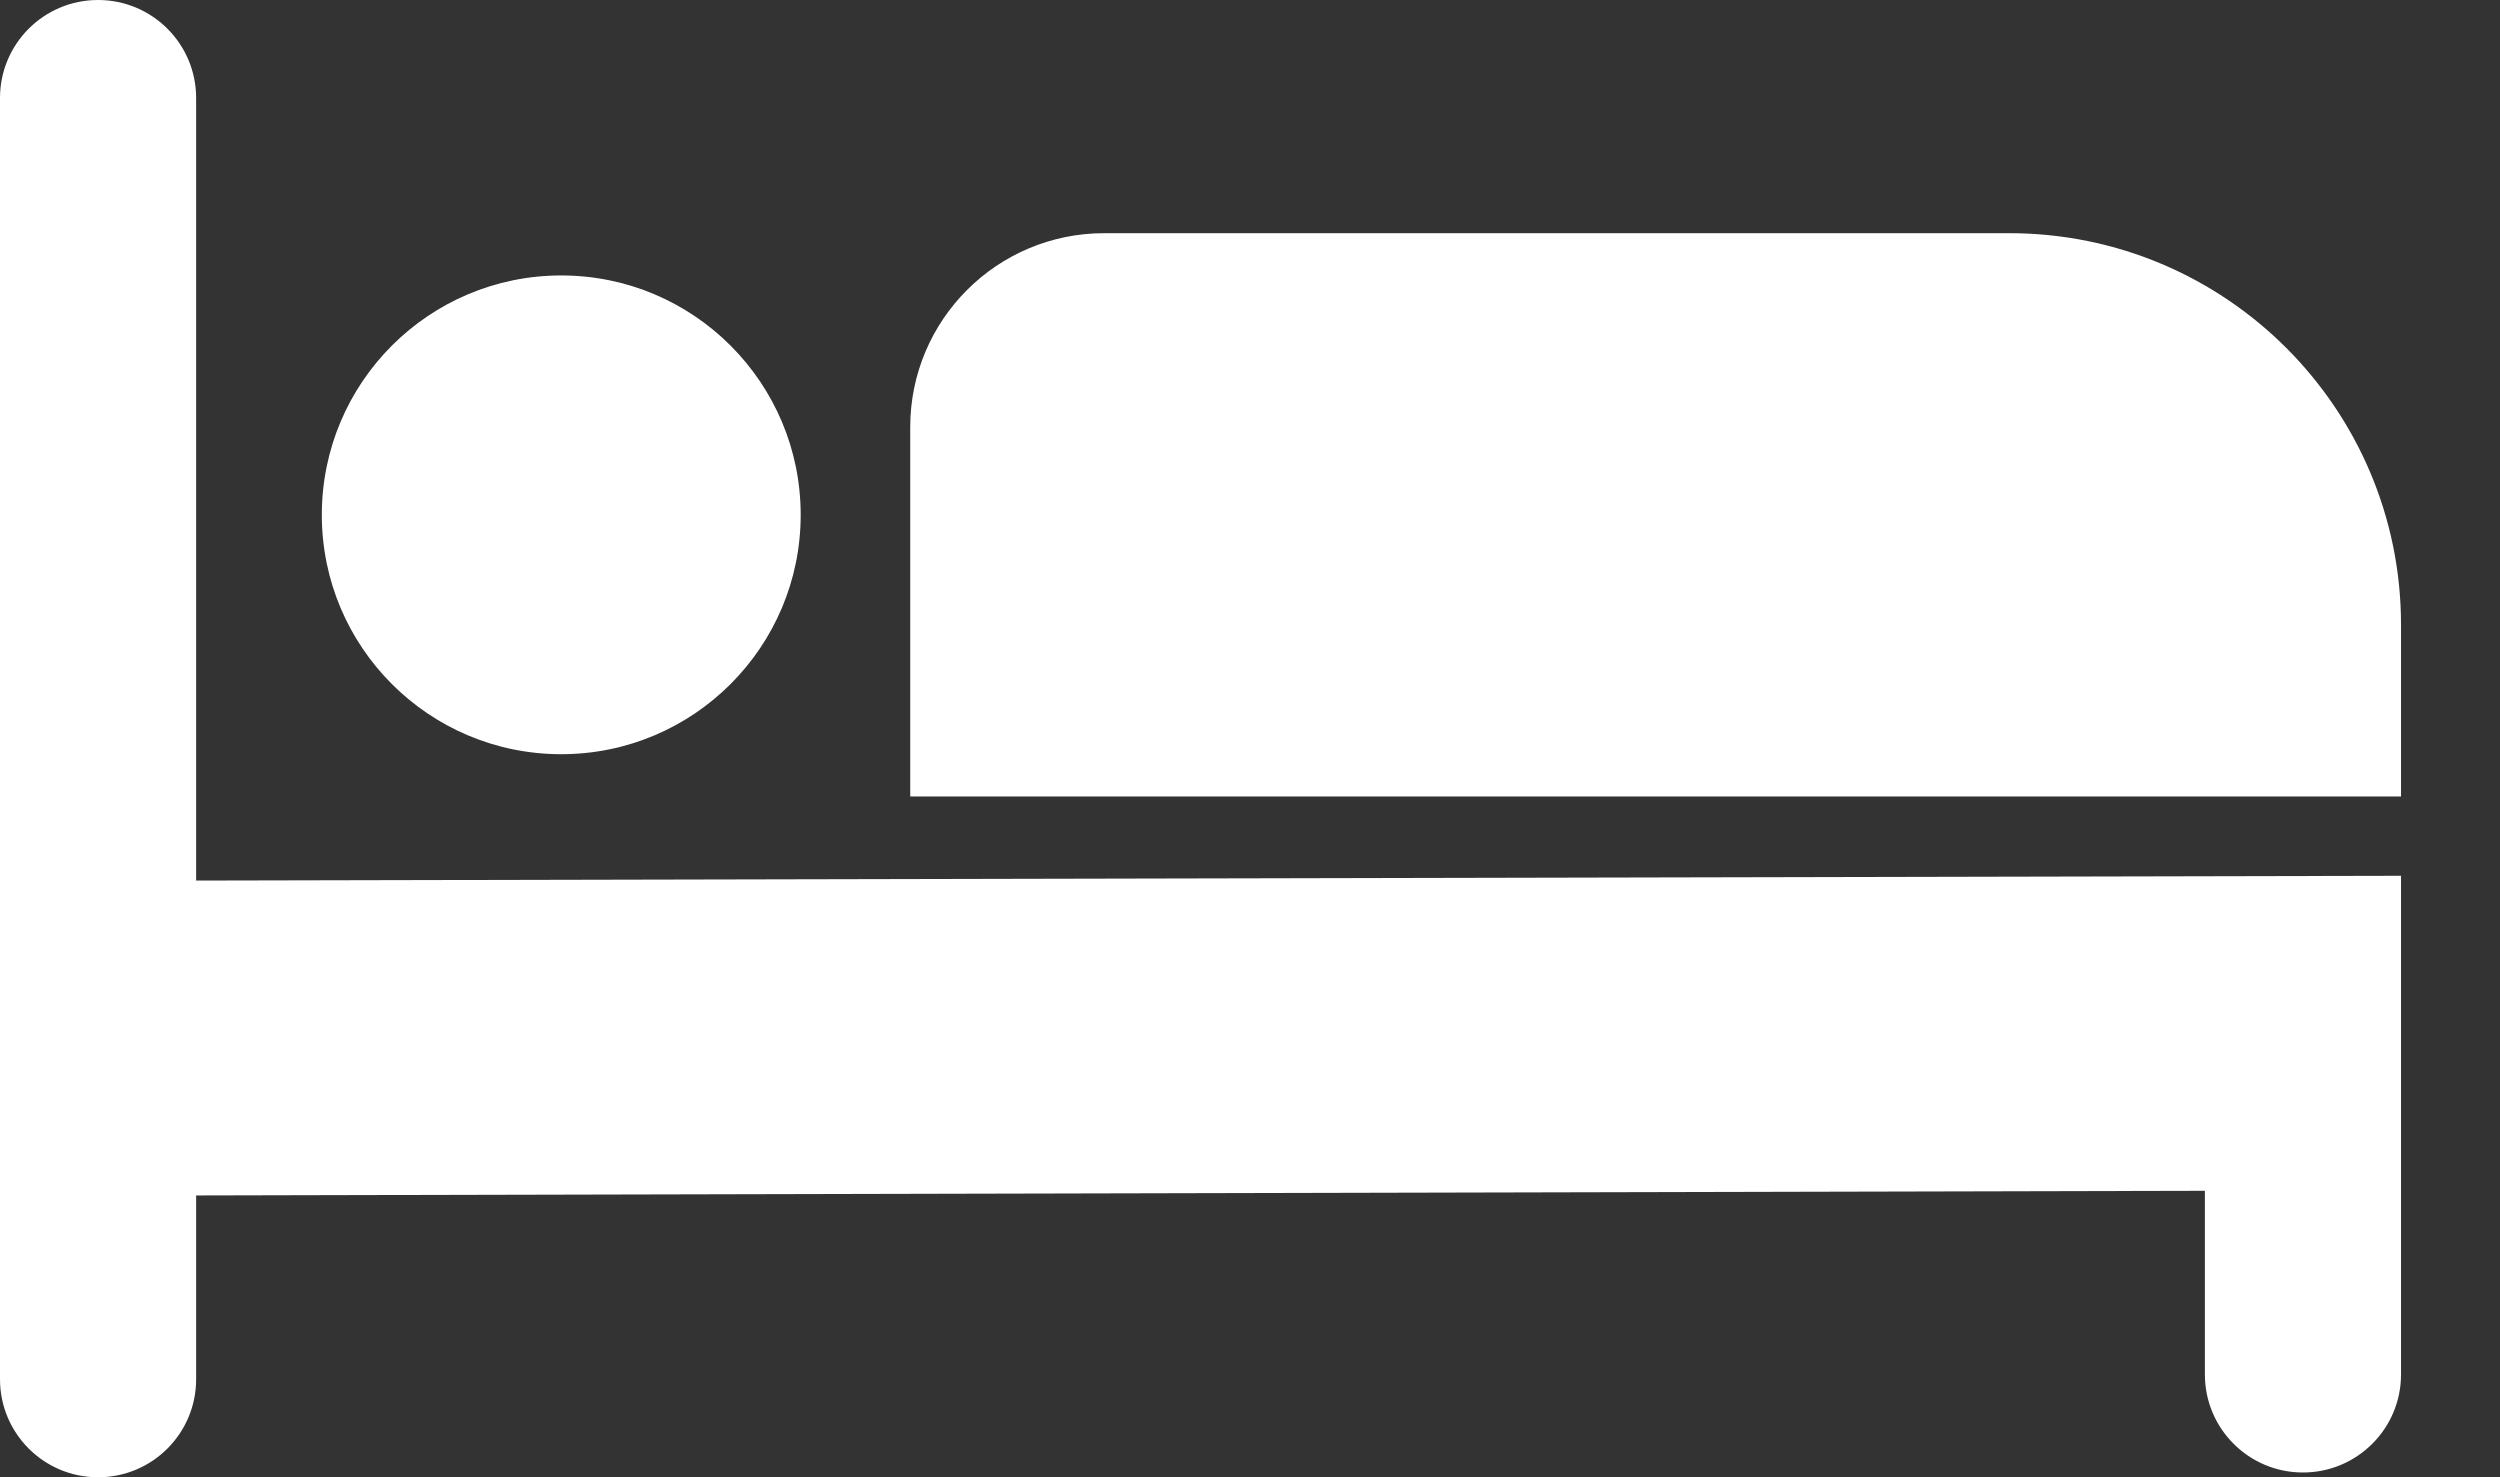
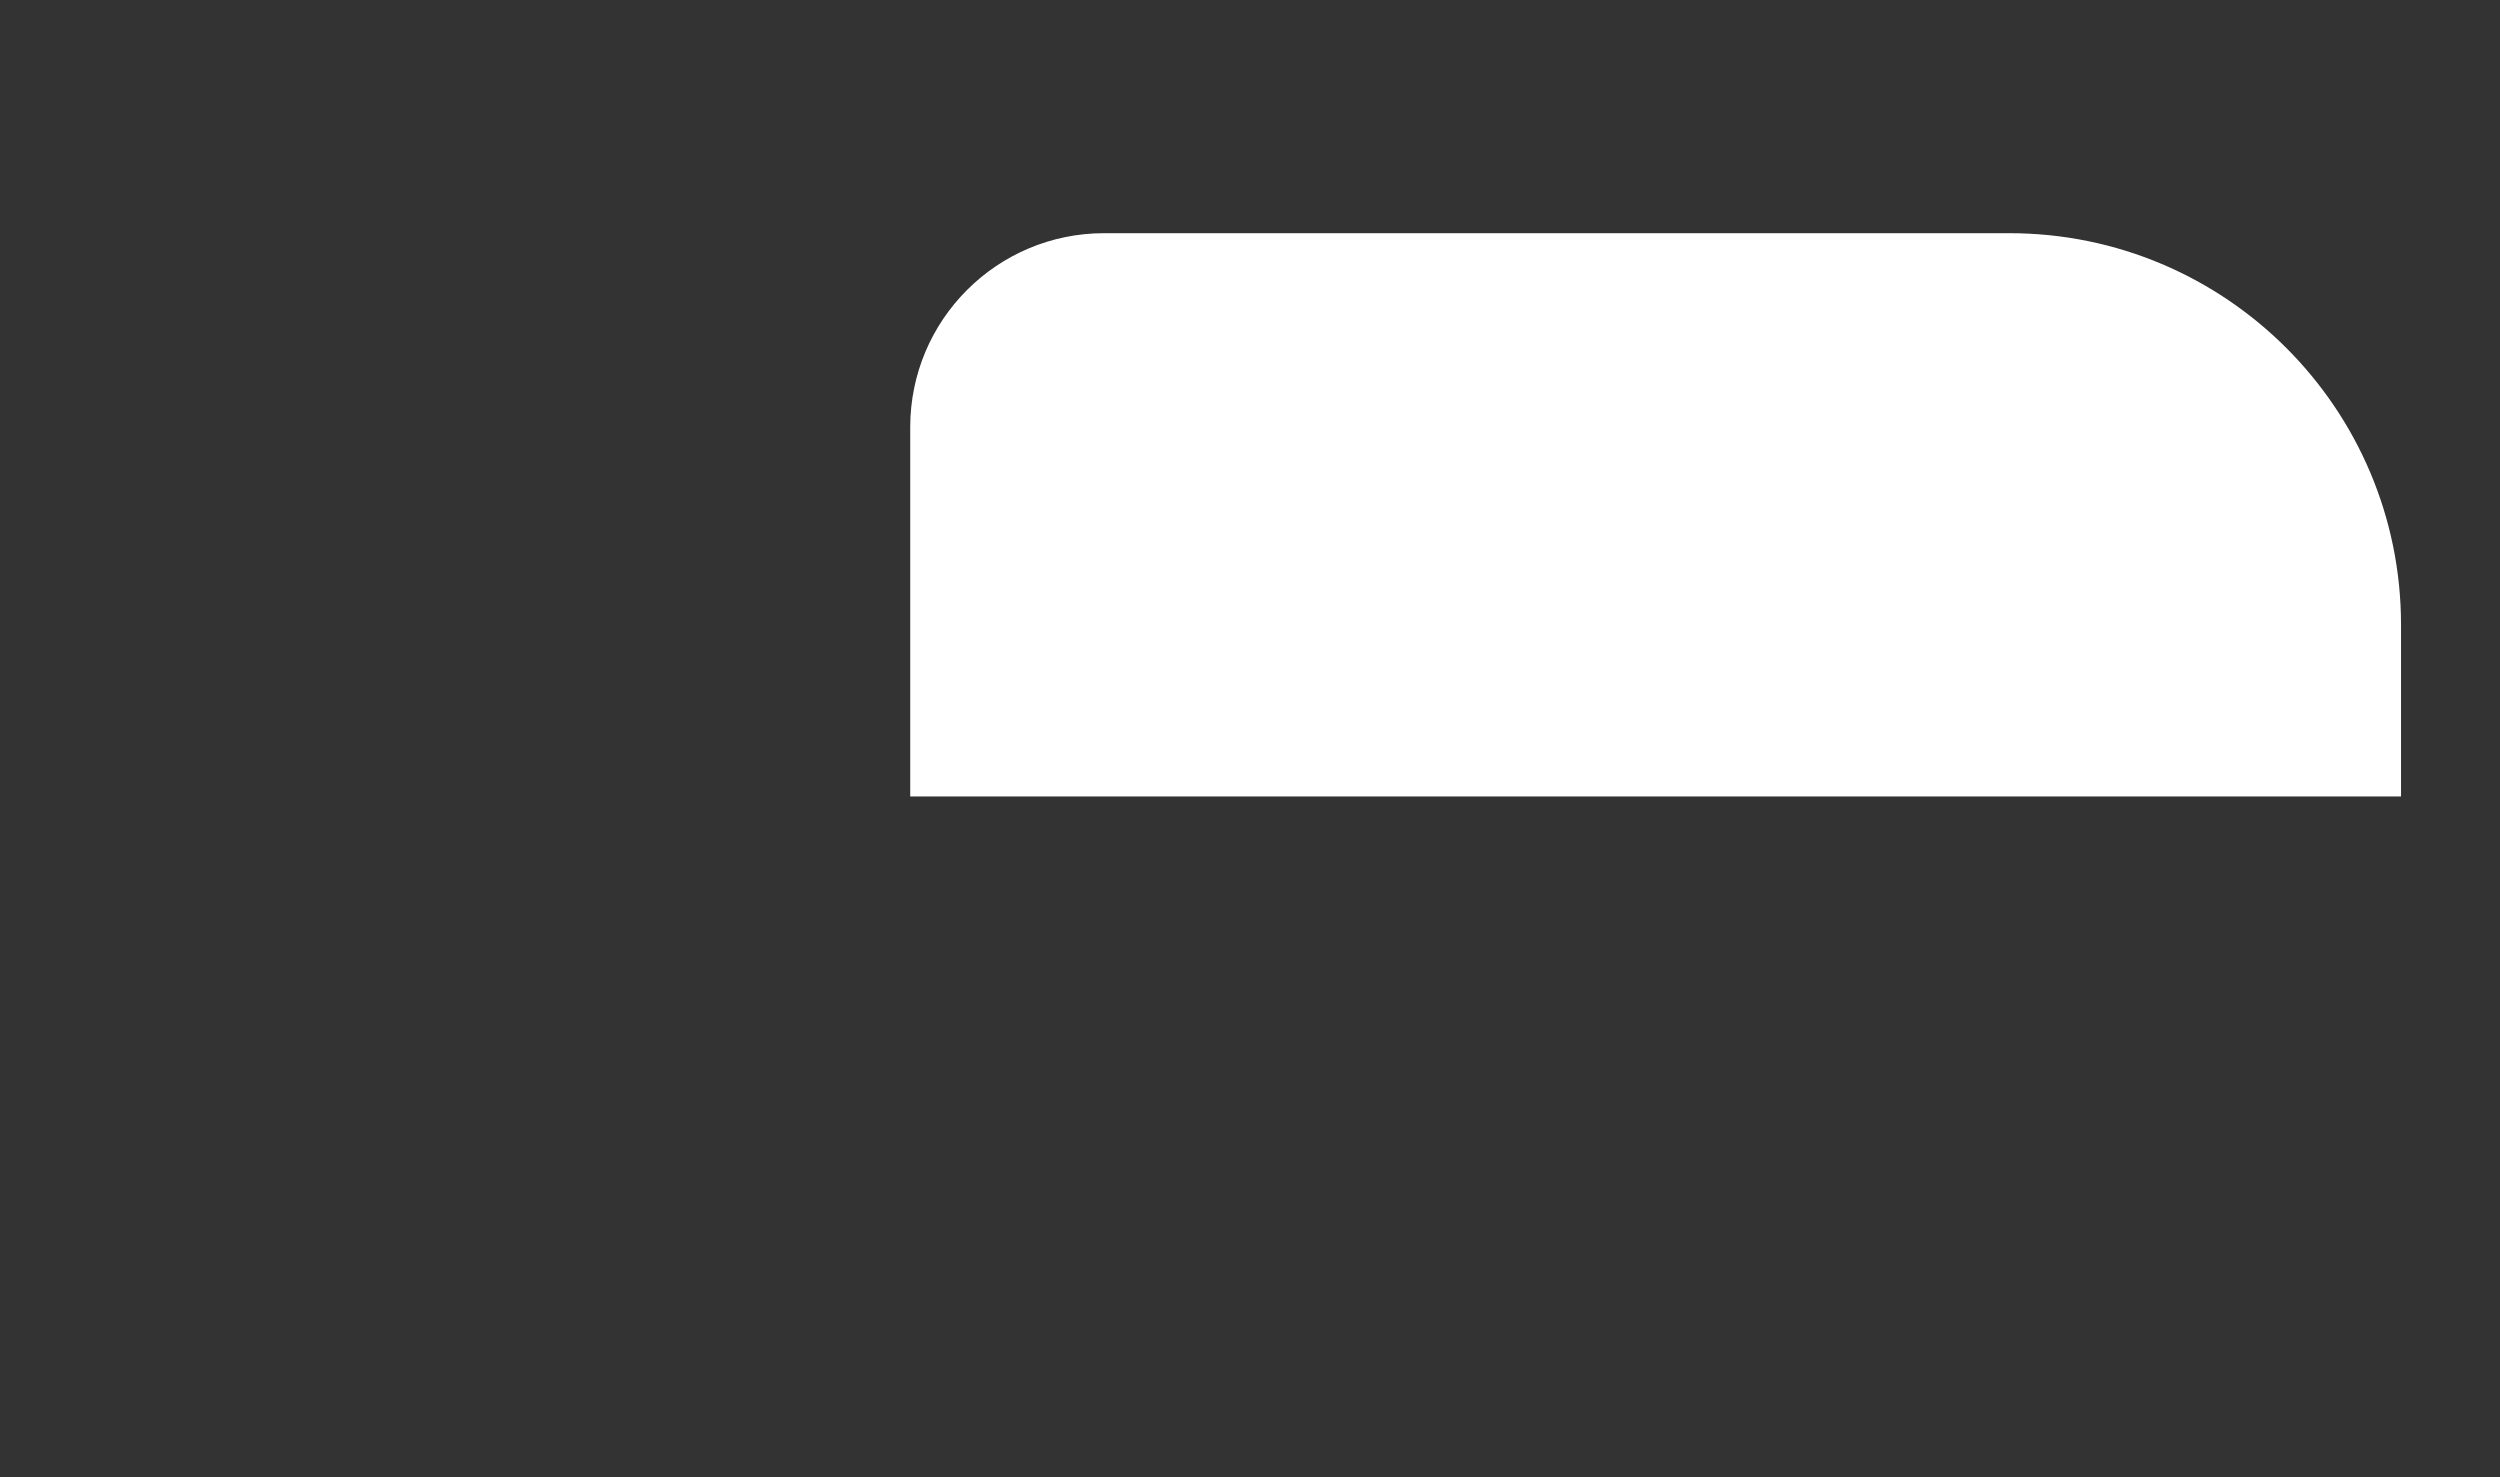
<svg xmlns="http://www.w3.org/2000/svg" width="22" height="13" viewBox="0 0 22 13" fill="none">
  <rect x="0" y="0" width="22" height="13" fill="#333333" stroke="none" />
-   <path d="M1.726 7.749V0.863C1.726 0.386 1.34 0 0.863 0C0.386 0 0 0.386 0 0.863V12.137C0 12.614 0.386 13 0.863 13C1.34 13 1.726 12.614 1.726 12.137V10.52L19.403 10.479V12.095C19.403 12.572 19.789 12.958 20.266 12.958C20.742 12.958 21.129 12.572 21.129 12.095V10.479V8.221V7.707L1.726 7.749Z" fill="white" />
  <path d="M21.129 7.009H8.01V3.759C8.01 2.816 8.774 2.052 9.717 2.052H17.681C19.585 2.052 21.129 3.595 21.129 5.499V7.009Z" fill="white" />
-   <path d="M4.939 6.637C6.102 6.637 7.046 5.694 7.046 4.531C7.046 3.367 6.102 2.424 4.939 2.424C3.775 2.424 2.832 3.367 2.832 4.531C2.832 5.694 3.775 6.637 4.939 6.637Z" fill="white" />
</svg>